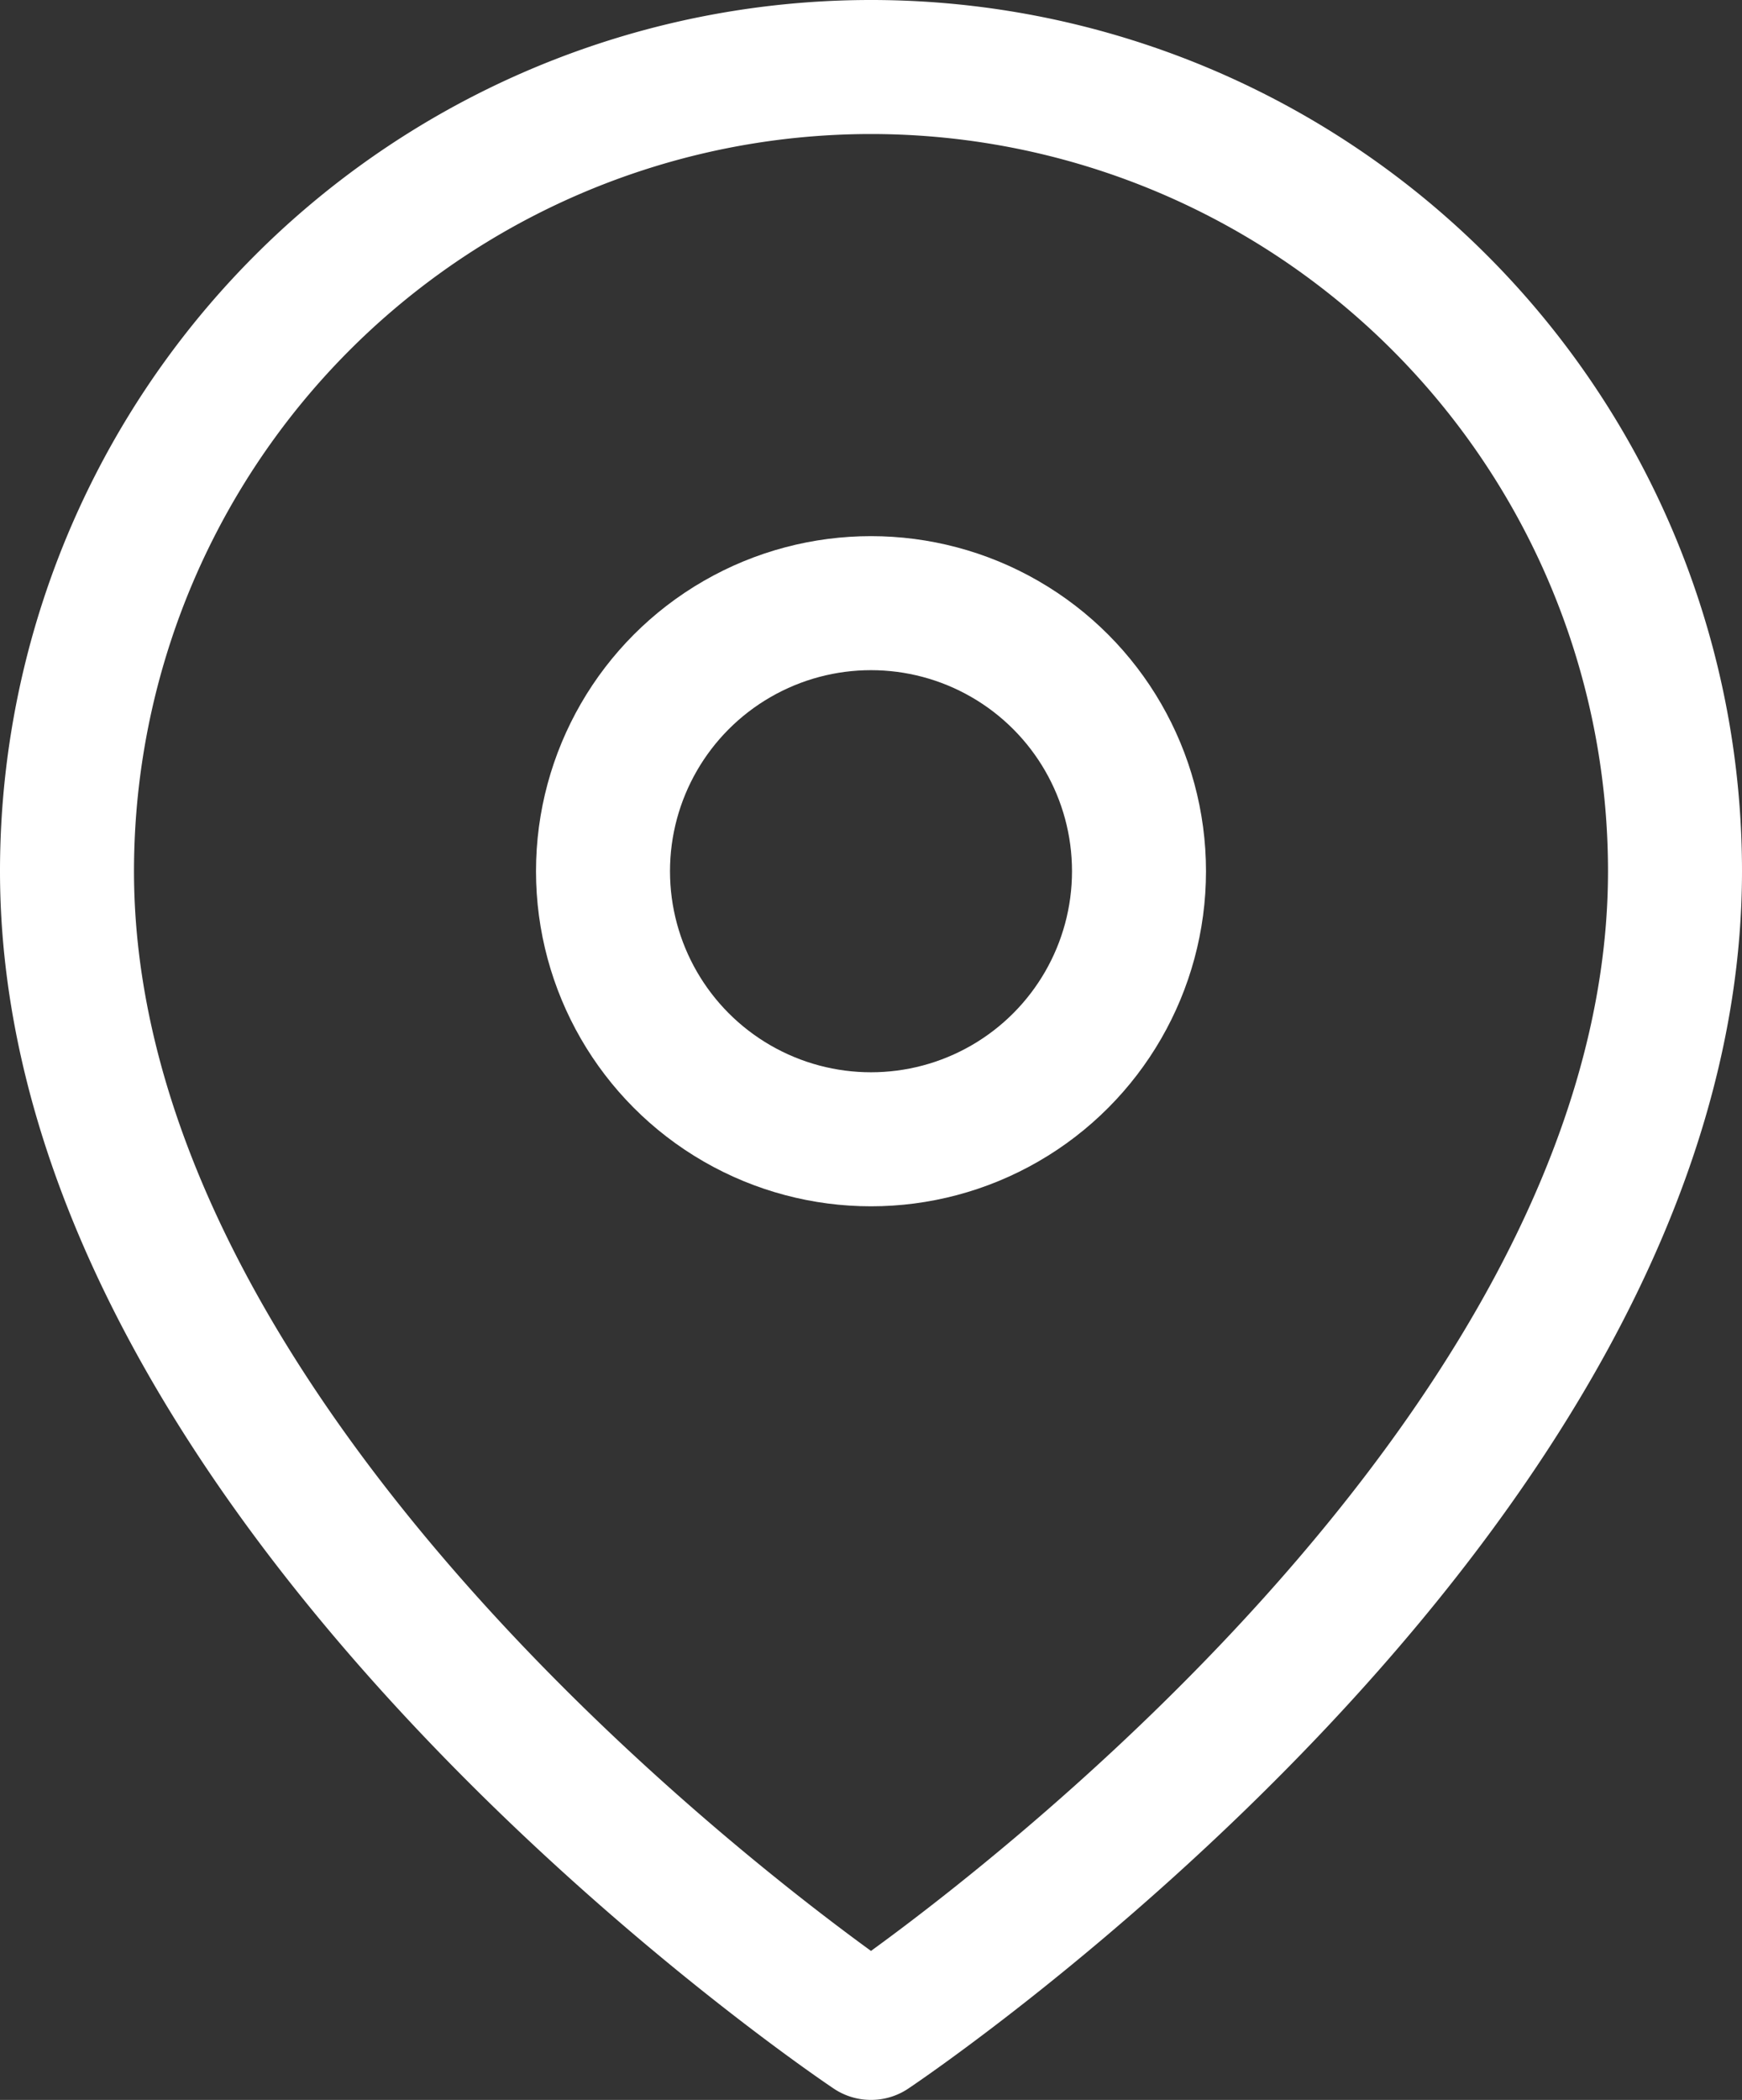
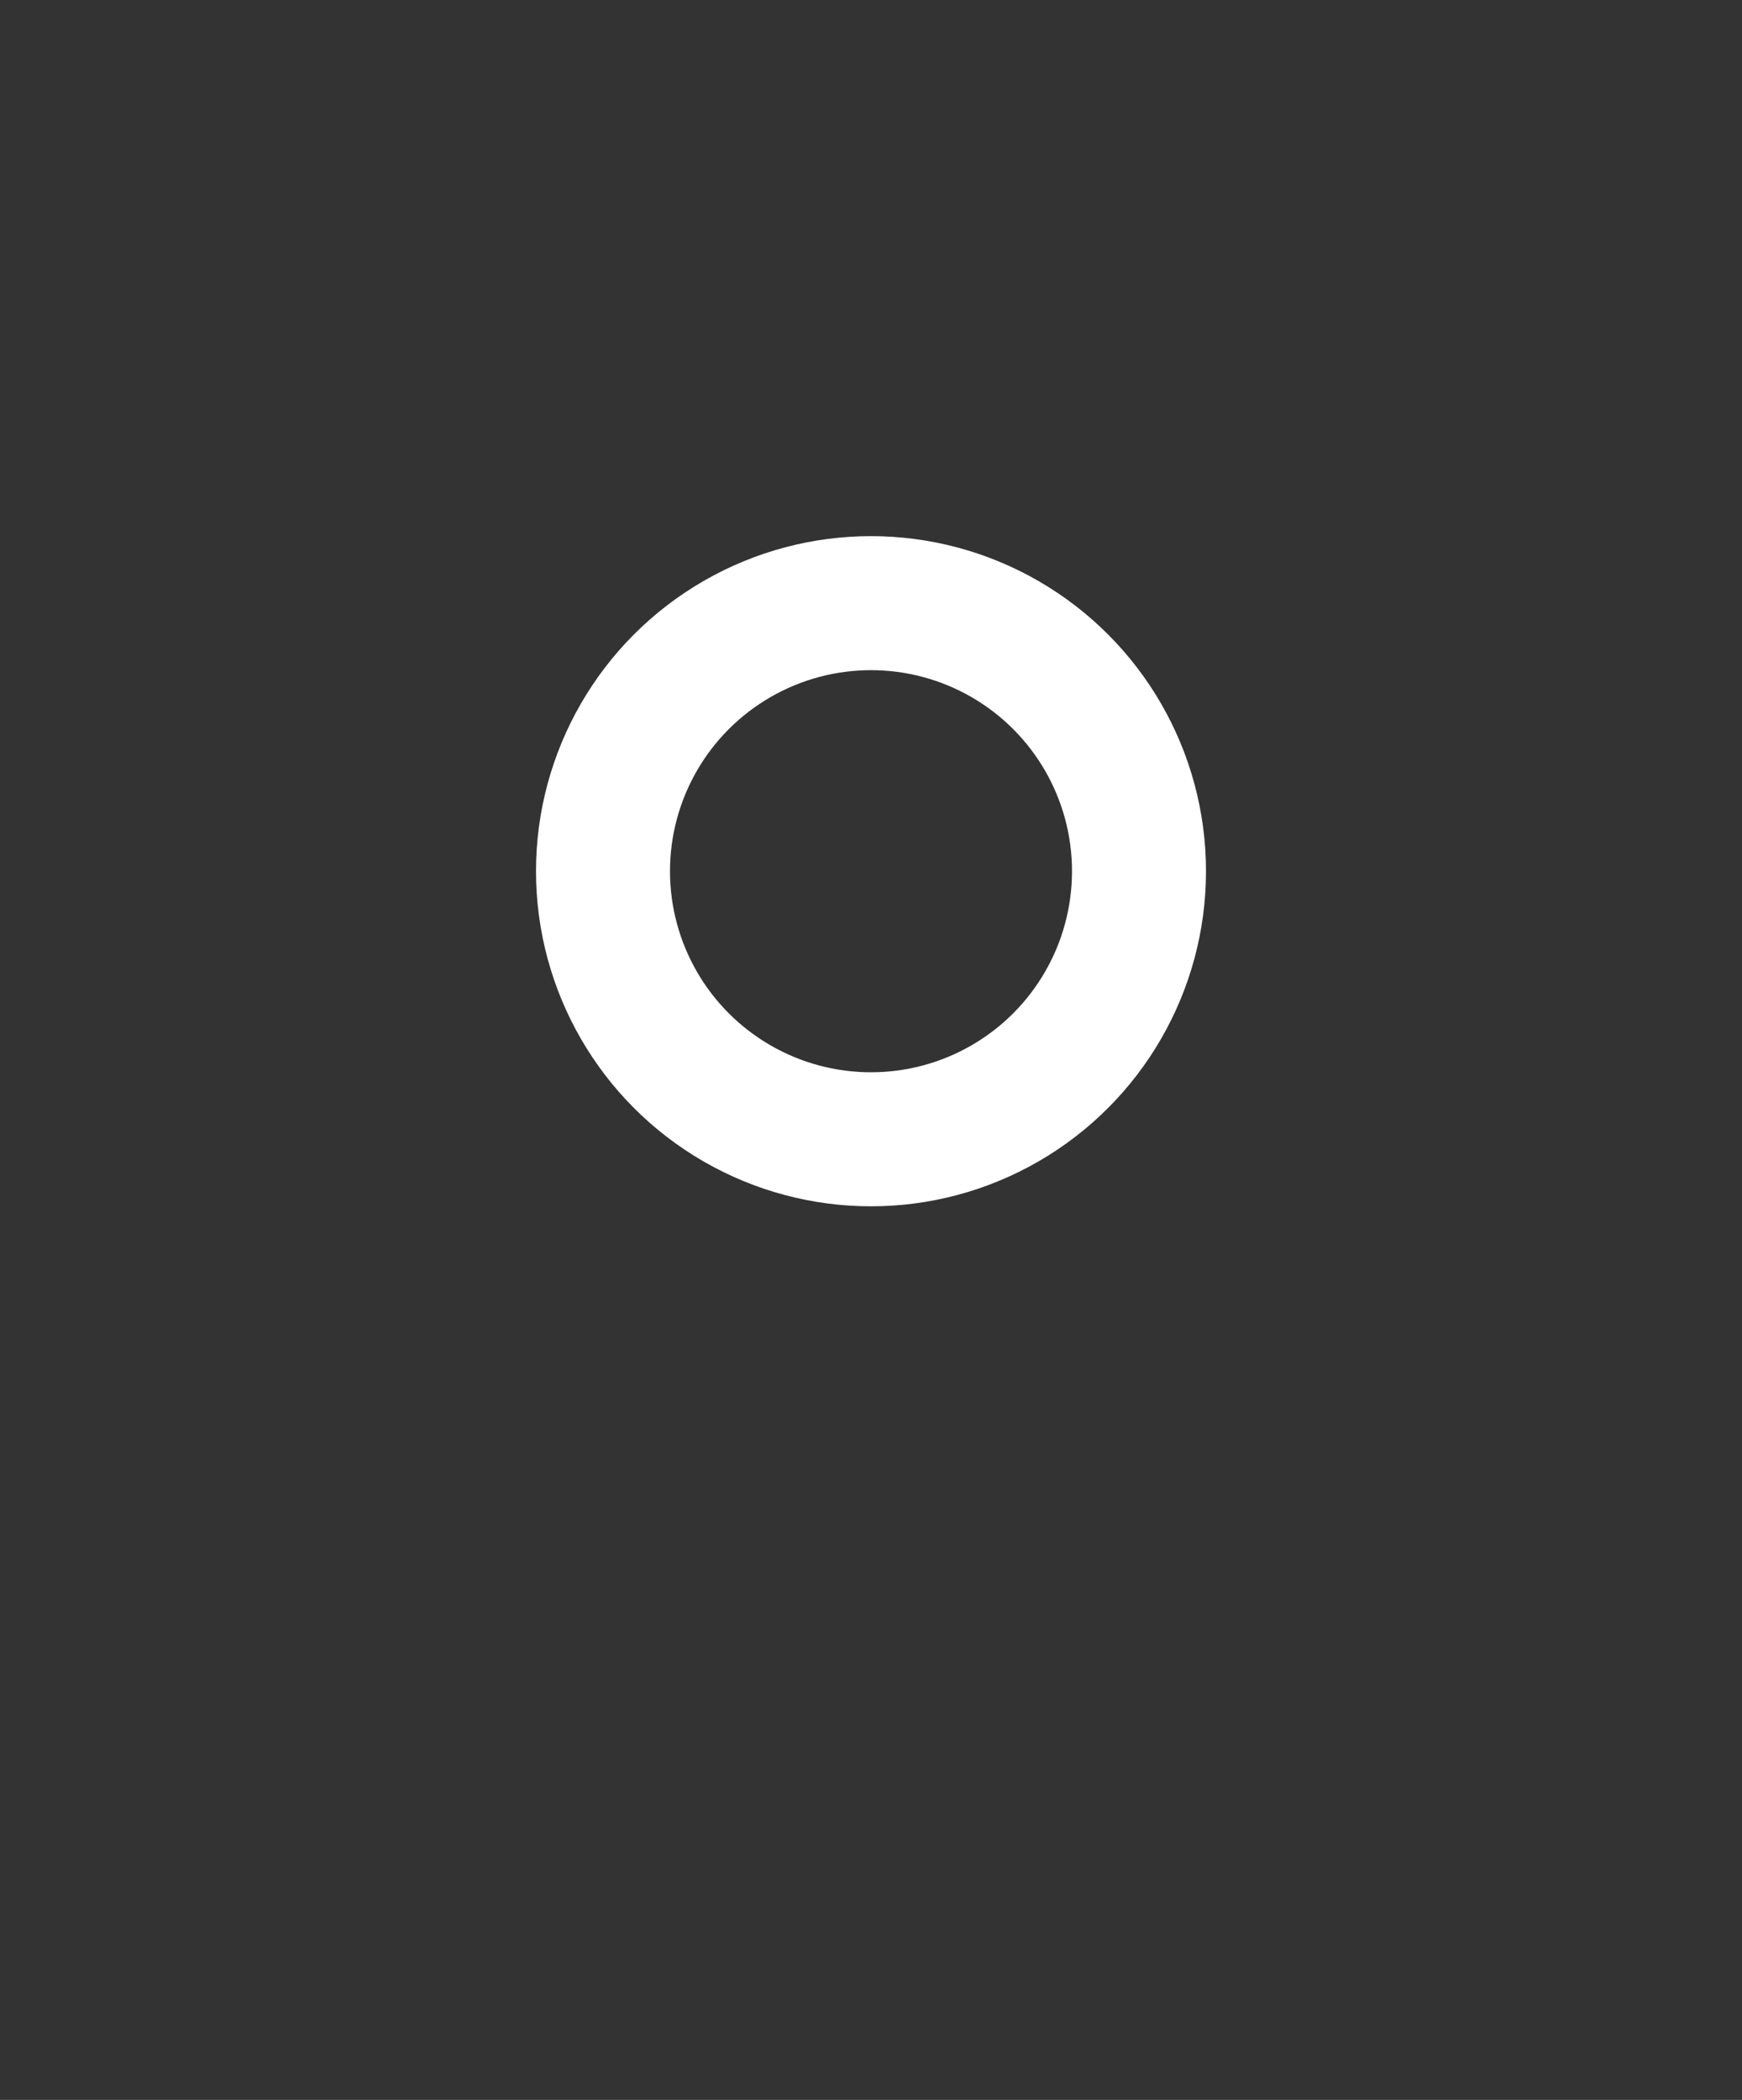
<svg xmlns="http://www.w3.org/2000/svg" width="13" height="15.667" viewBox="0 0 13 15.667">
  <rect x="0" y="0" width="13" height="15.667" fill="#333333" stroke="none" />
  <g id="icon-map" transform="translate(-2.5 -0.5)">
-     <path id="Path_3050" data-name="Path 3050" d="M15,7c0,4.667-6,8.667-6,8.667S3,11.667,3,7A6,6,0,0,1,15,7Z" fill="none" stroke="#fff" stroke-linecap="round" stroke-linejoin="round" stroke-width="1" />
    <circle id="Ellipse_61" data-name="Ellipse 61" cx="2" cy="2" r="2" transform="translate(7 5)" stroke-width="1" stroke="#fff" stroke-linecap="round" stroke-linejoin="round" fill="none" />
  </g>
</svg>